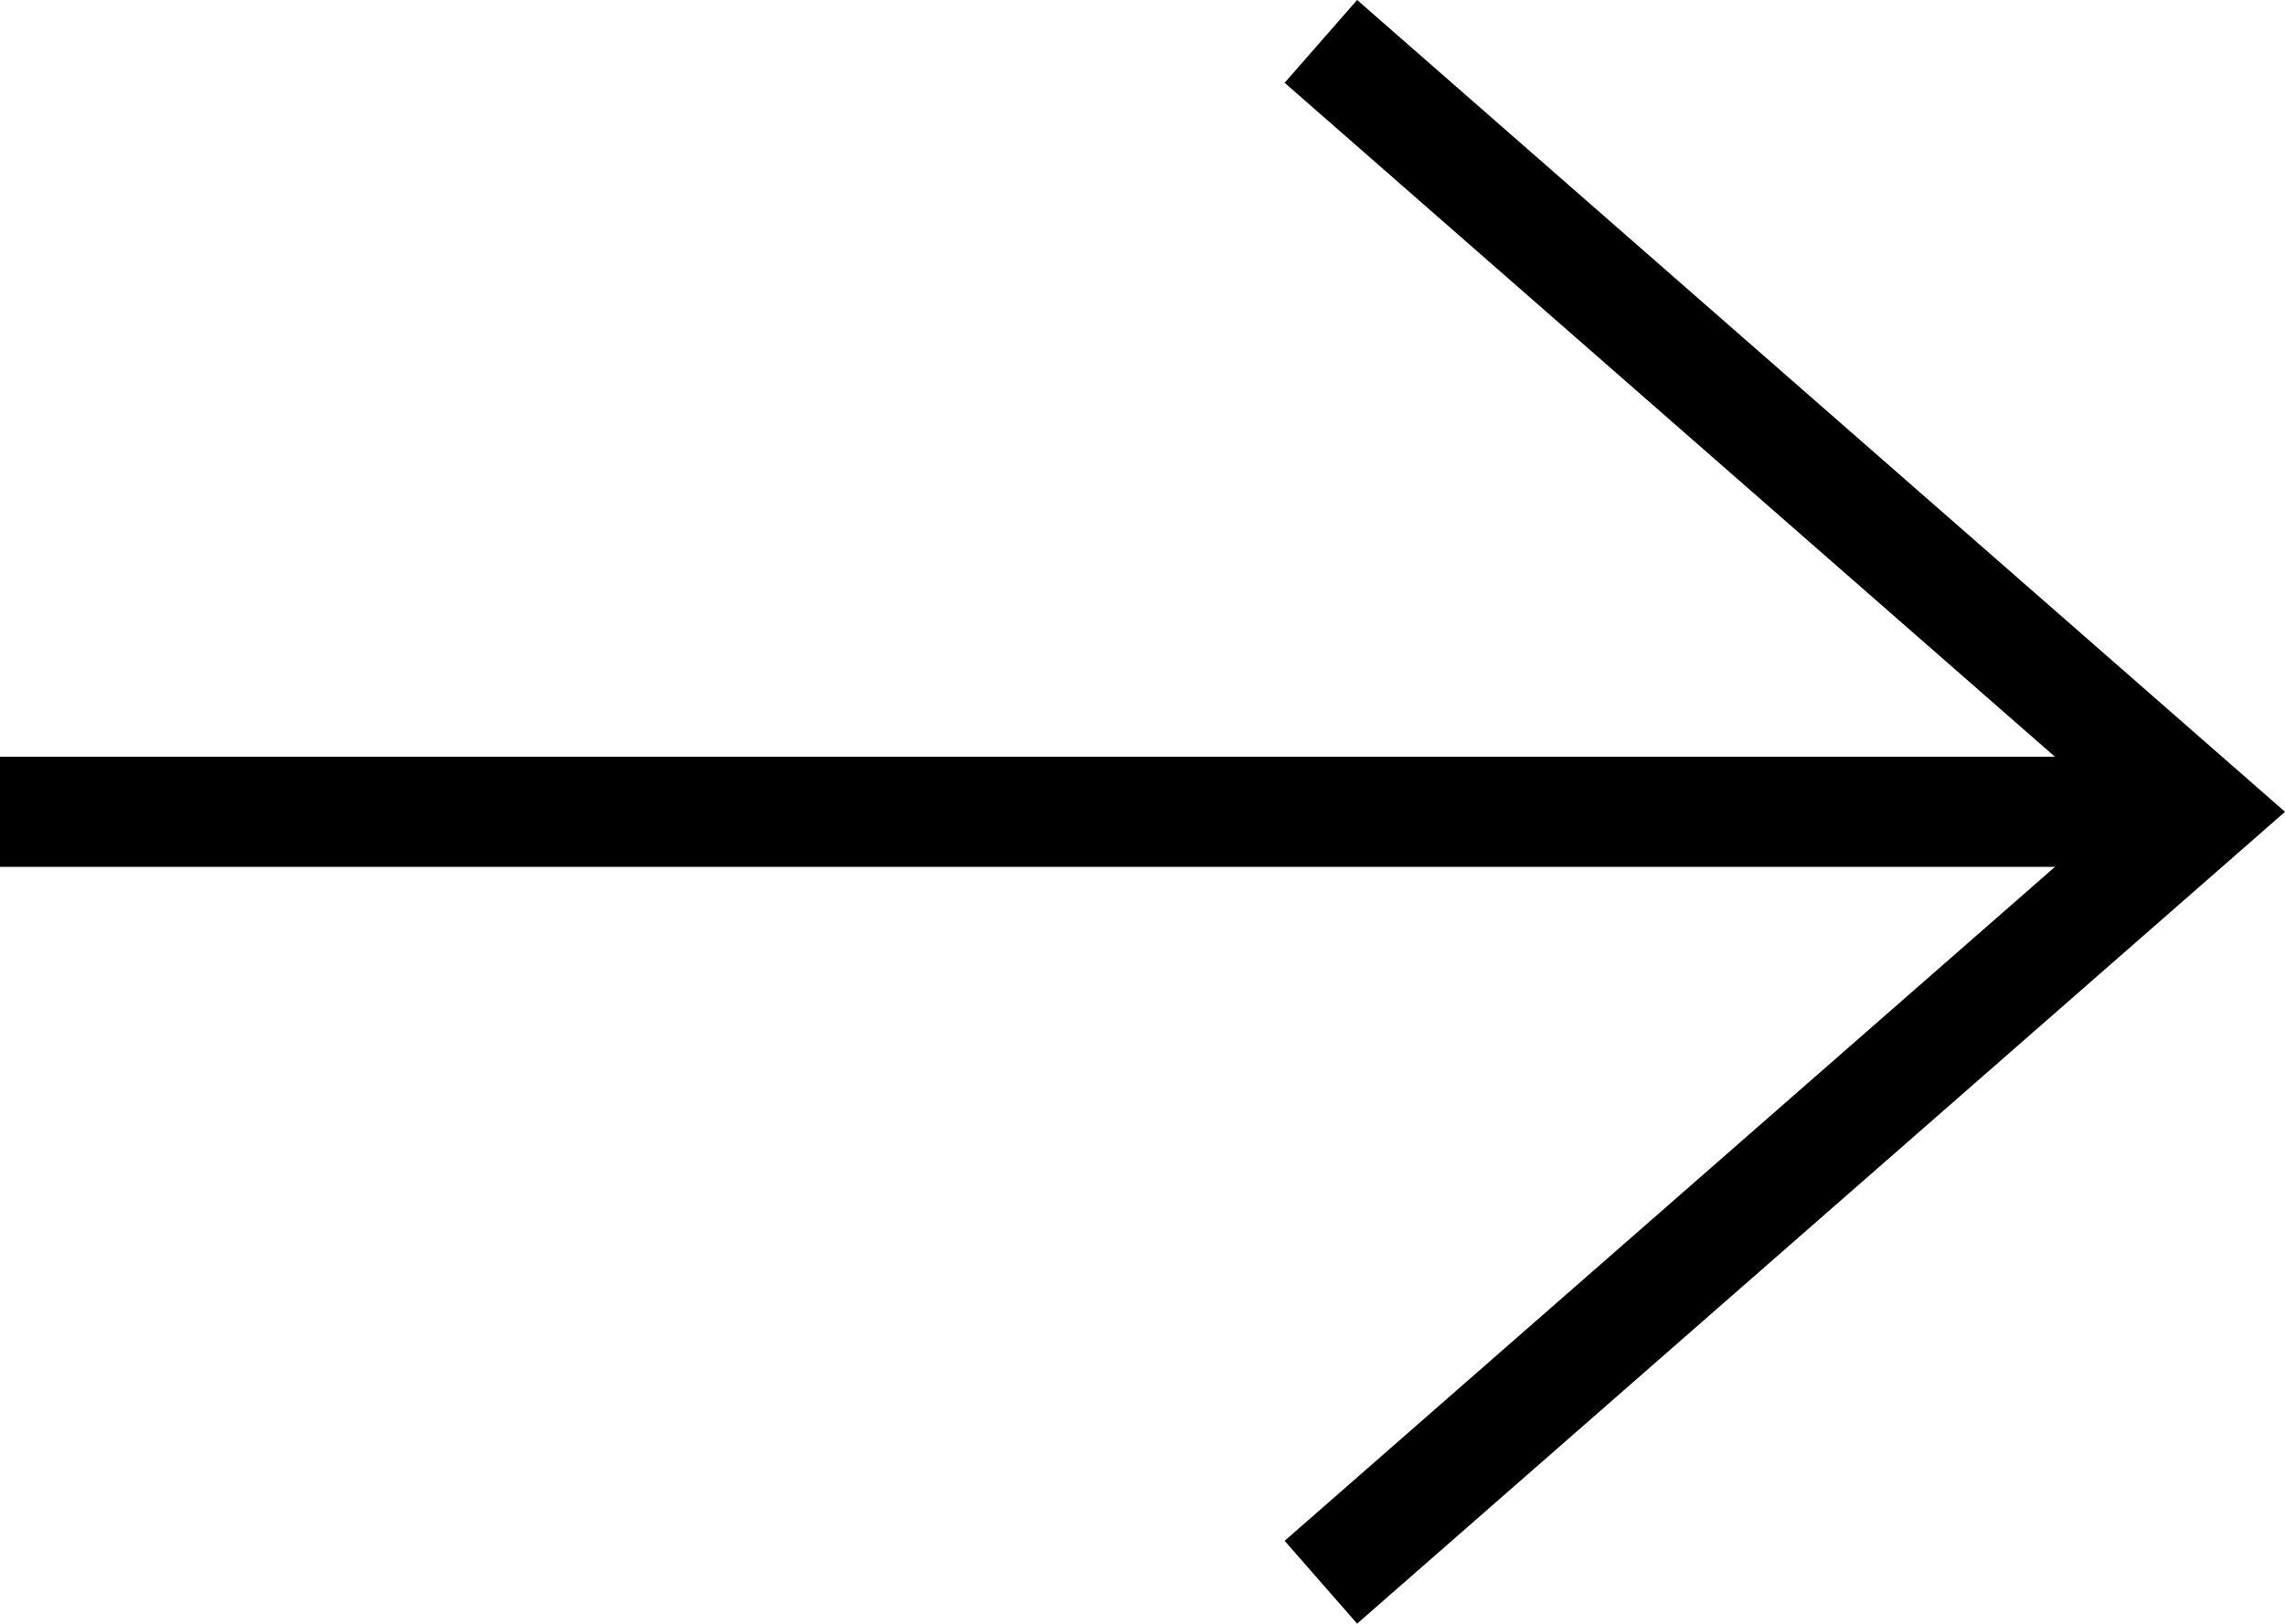
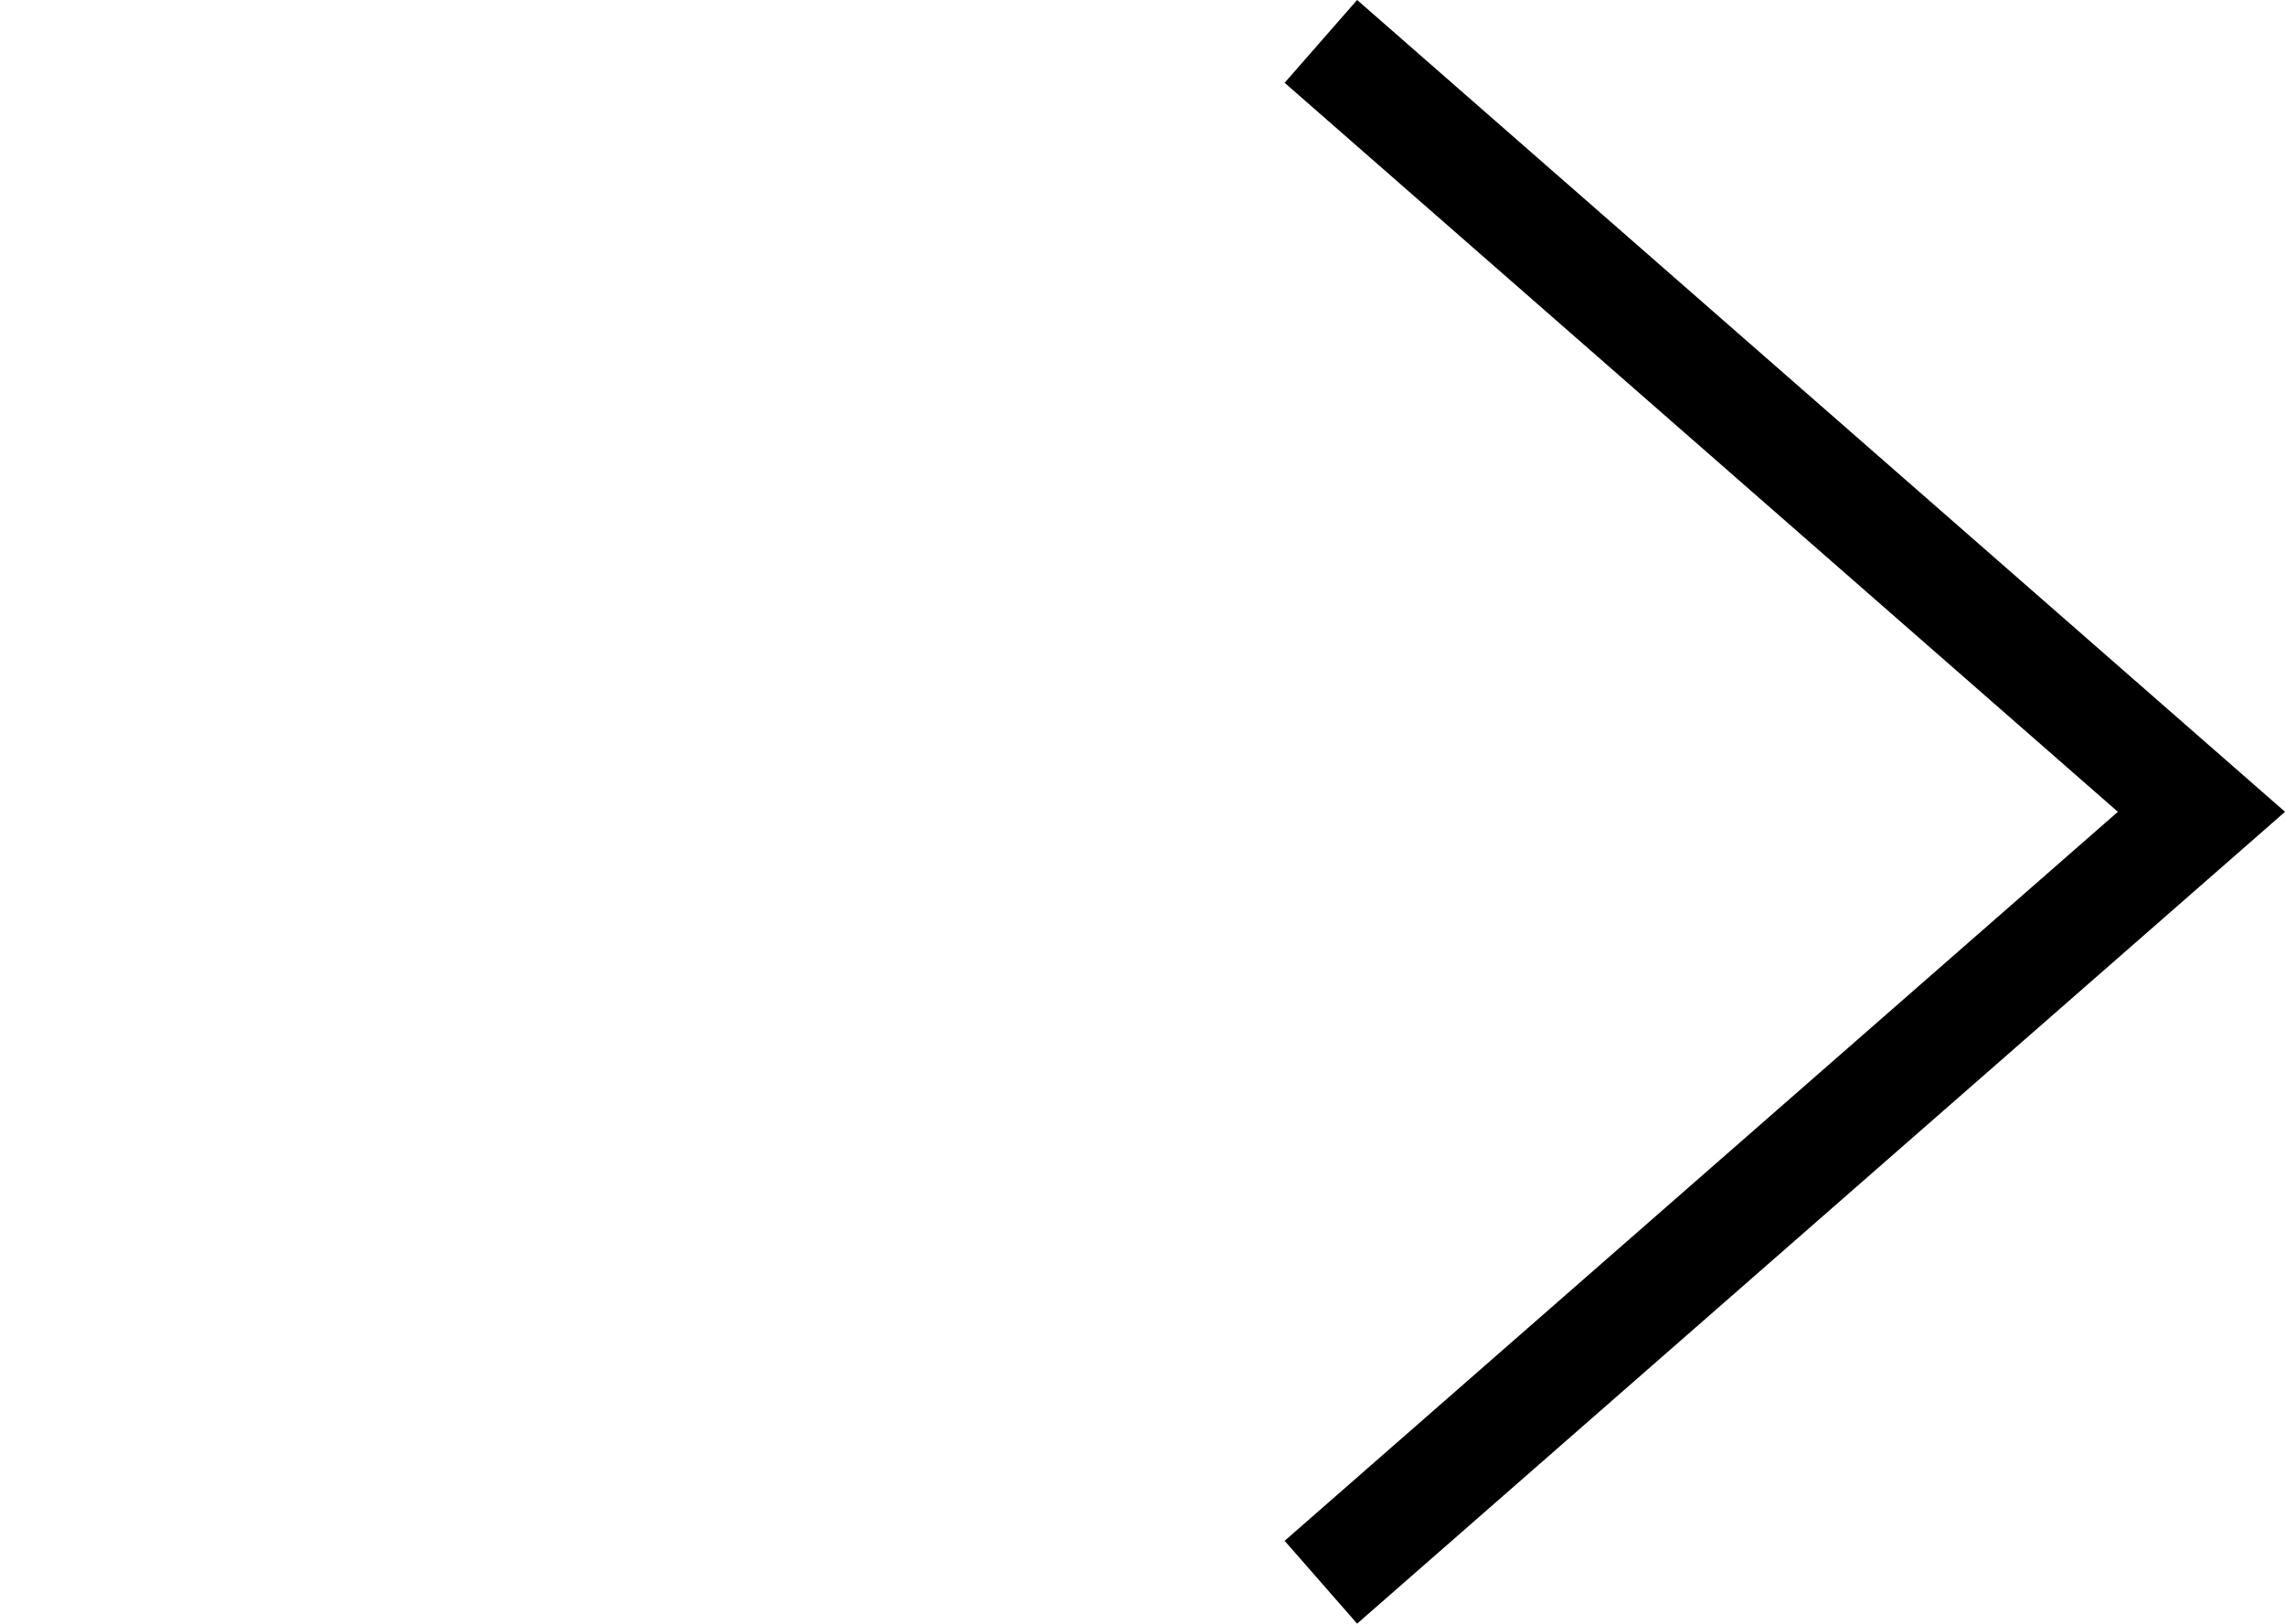
<svg xmlns="http://www.w3.org/2000/svg" width="20.759" height="14.752" viewBox="0 0 20.759 14.752">
  <g data-name="グループ 3">
-     <path data-name="パス 15" d="M1109.576 955.671h20" transform="translate(-1109.576 -948.295)" style="fill:none;stroke:#000" />
    <path data-name="パス 16" d="m1128.036 951.923 8 7-8 7" transform="translate(-1116.036 -951.547)" style="fill:none;stroke:#000" />
  </g>
</svg>